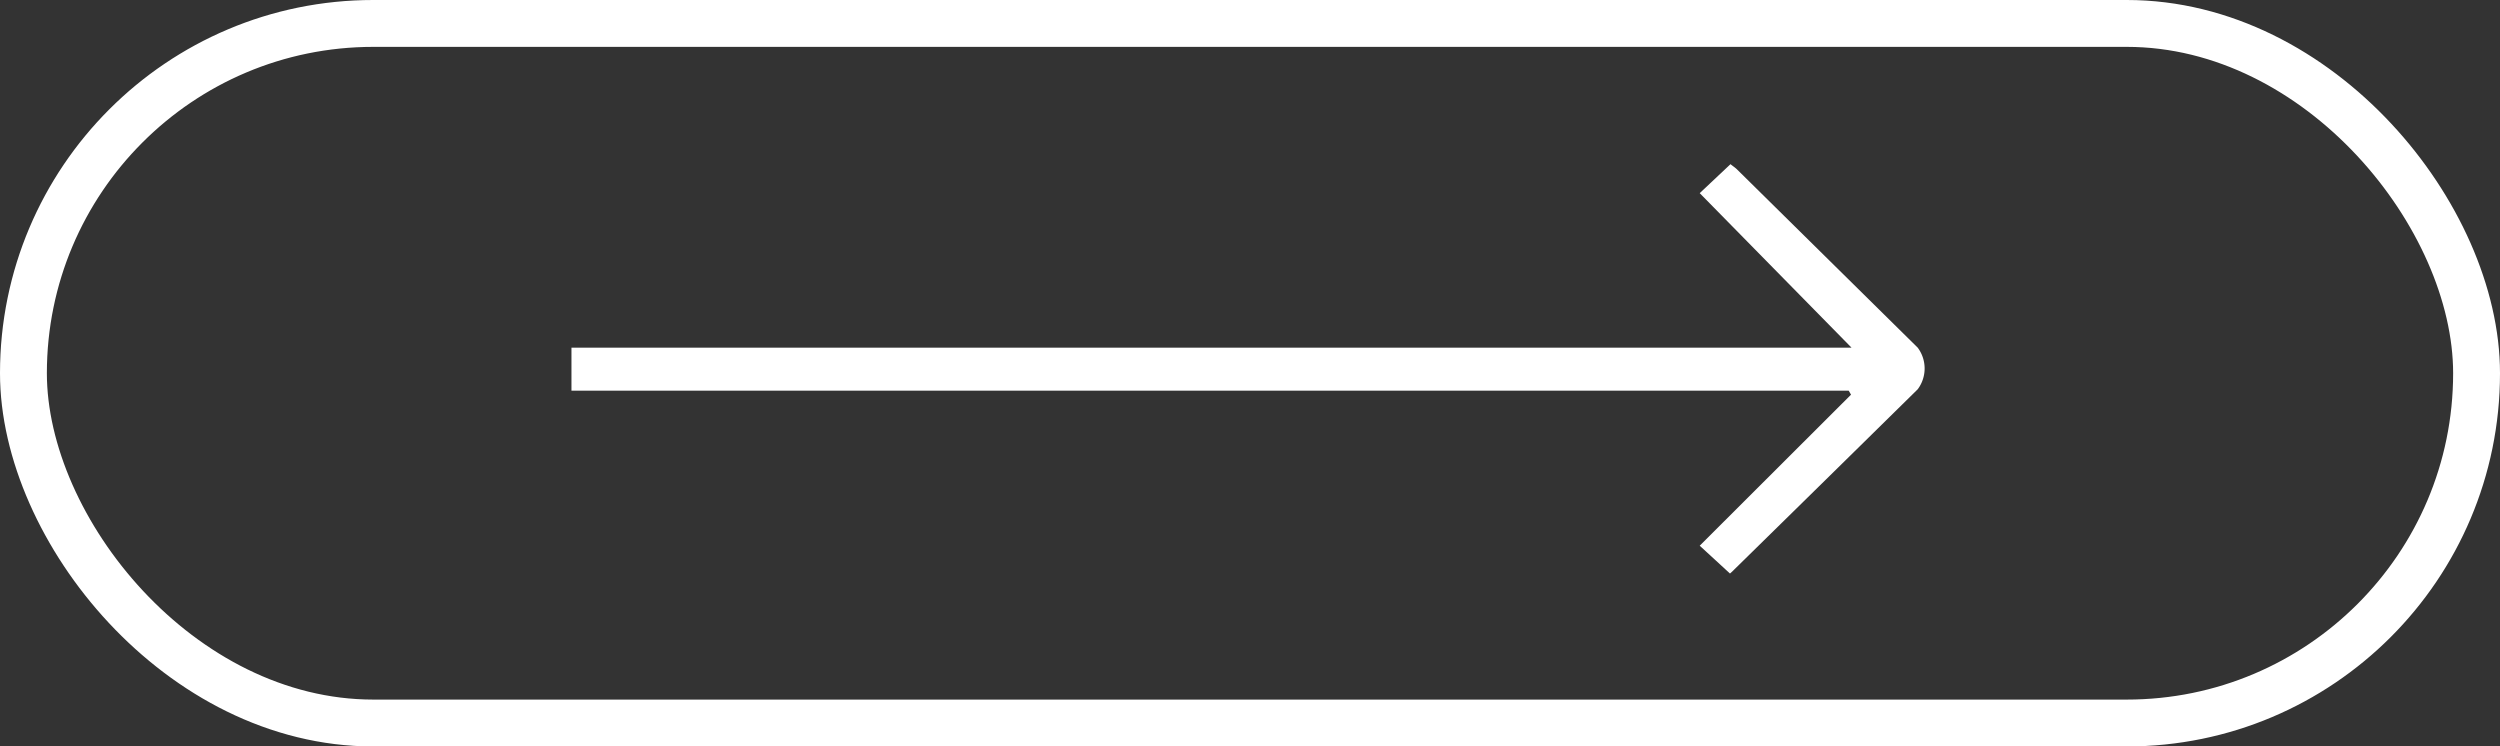
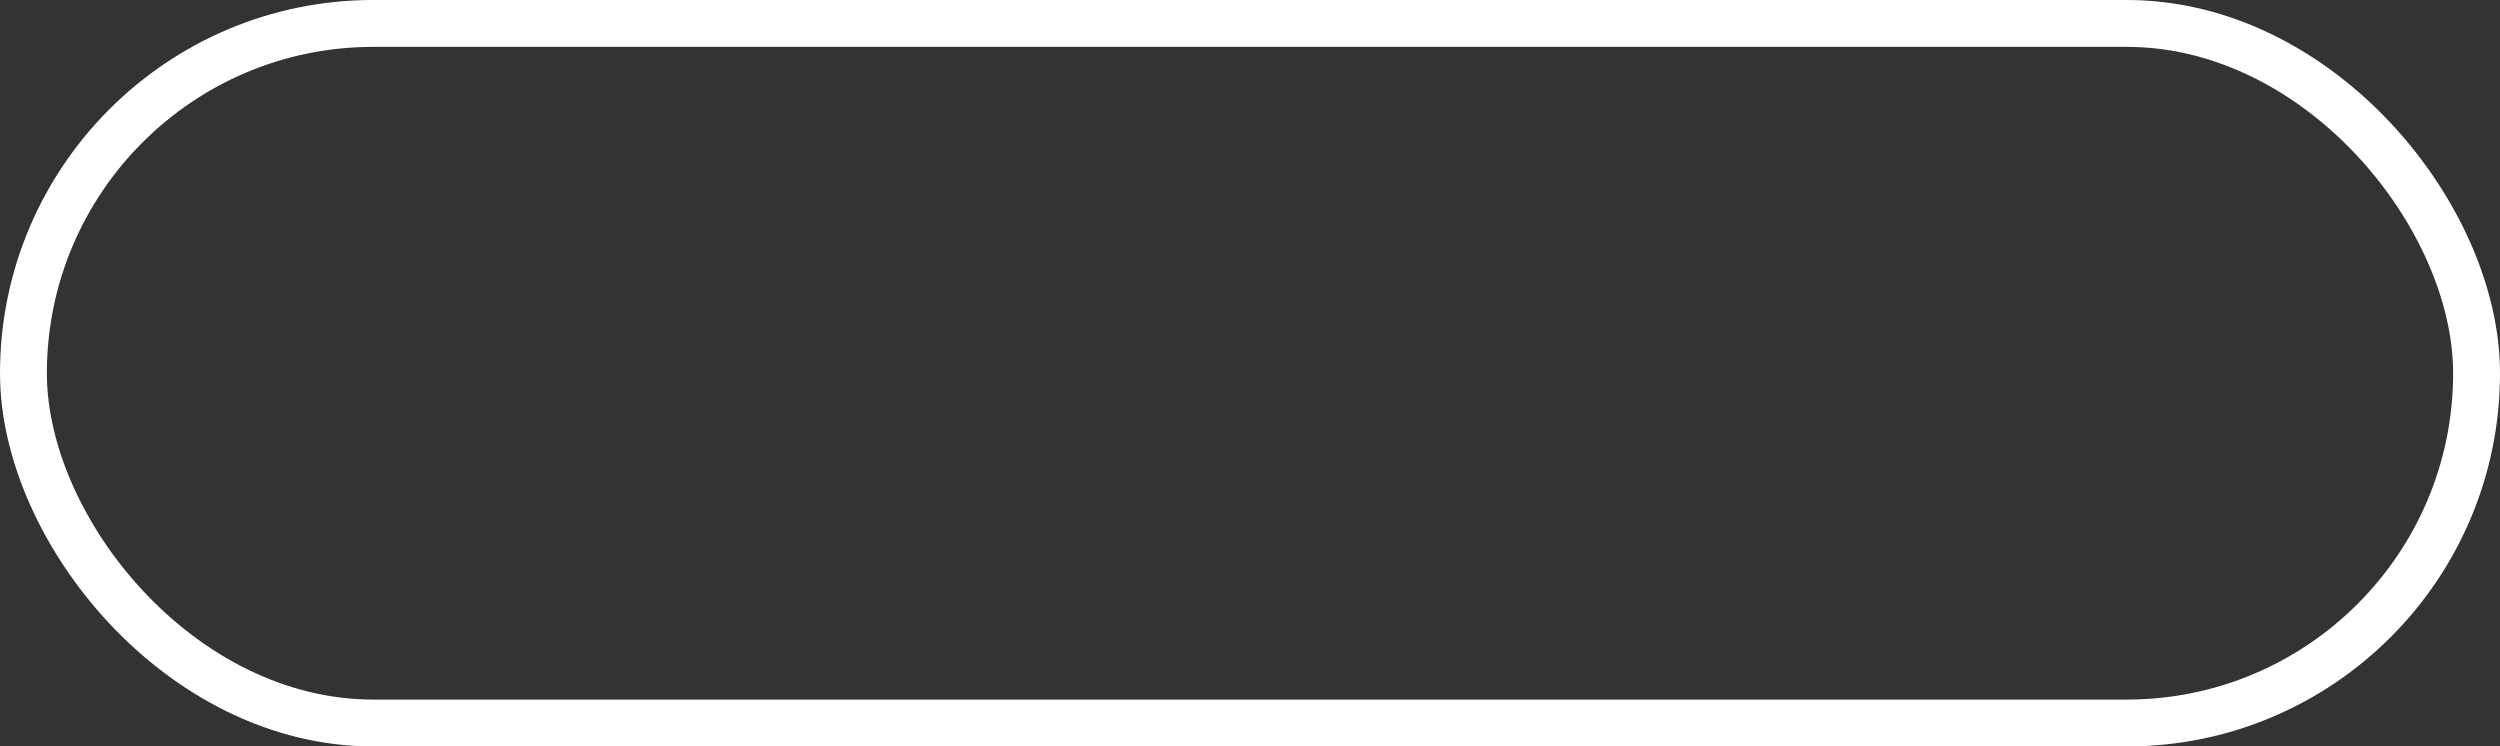
<svg xmlns="http://www.w3.org/2000/svg" viewBox="0 0 194.15 57.97">
  <rect x="0" y="0" width="194.15" height="57.97" fill="#333333" stroke="none" />
  <defs>
    <style>.cls-1{fill:none;stroke:#fff;stroke-miterlimit:10;stroke-width:3.64px;}.cls-2{fill:#fff;}</style>
  </defs>
  <g id="Capa_2" data-name="Capa 2">
    <g id="Capa_1-2" data-name="Capa 1">
      <rect class="cls-1" x="1.82" y="1.82" width="190.51" height="54.33" rx="27.17" />
-       <path class="cls-2" d="M134.35,44.54,132,42.38l11.75-11.73-.18-.31H44.38V27h99.41L132,15l2.39-2.25c.17.14.34.25.48.38L148.93,27a2.7,2.7,0,0,1,0,3.23q-7.11,7-14.25,14A3.87,3.87,0,0,1,134.35,44.54Z" />
    </g>
  </g>
</svg>